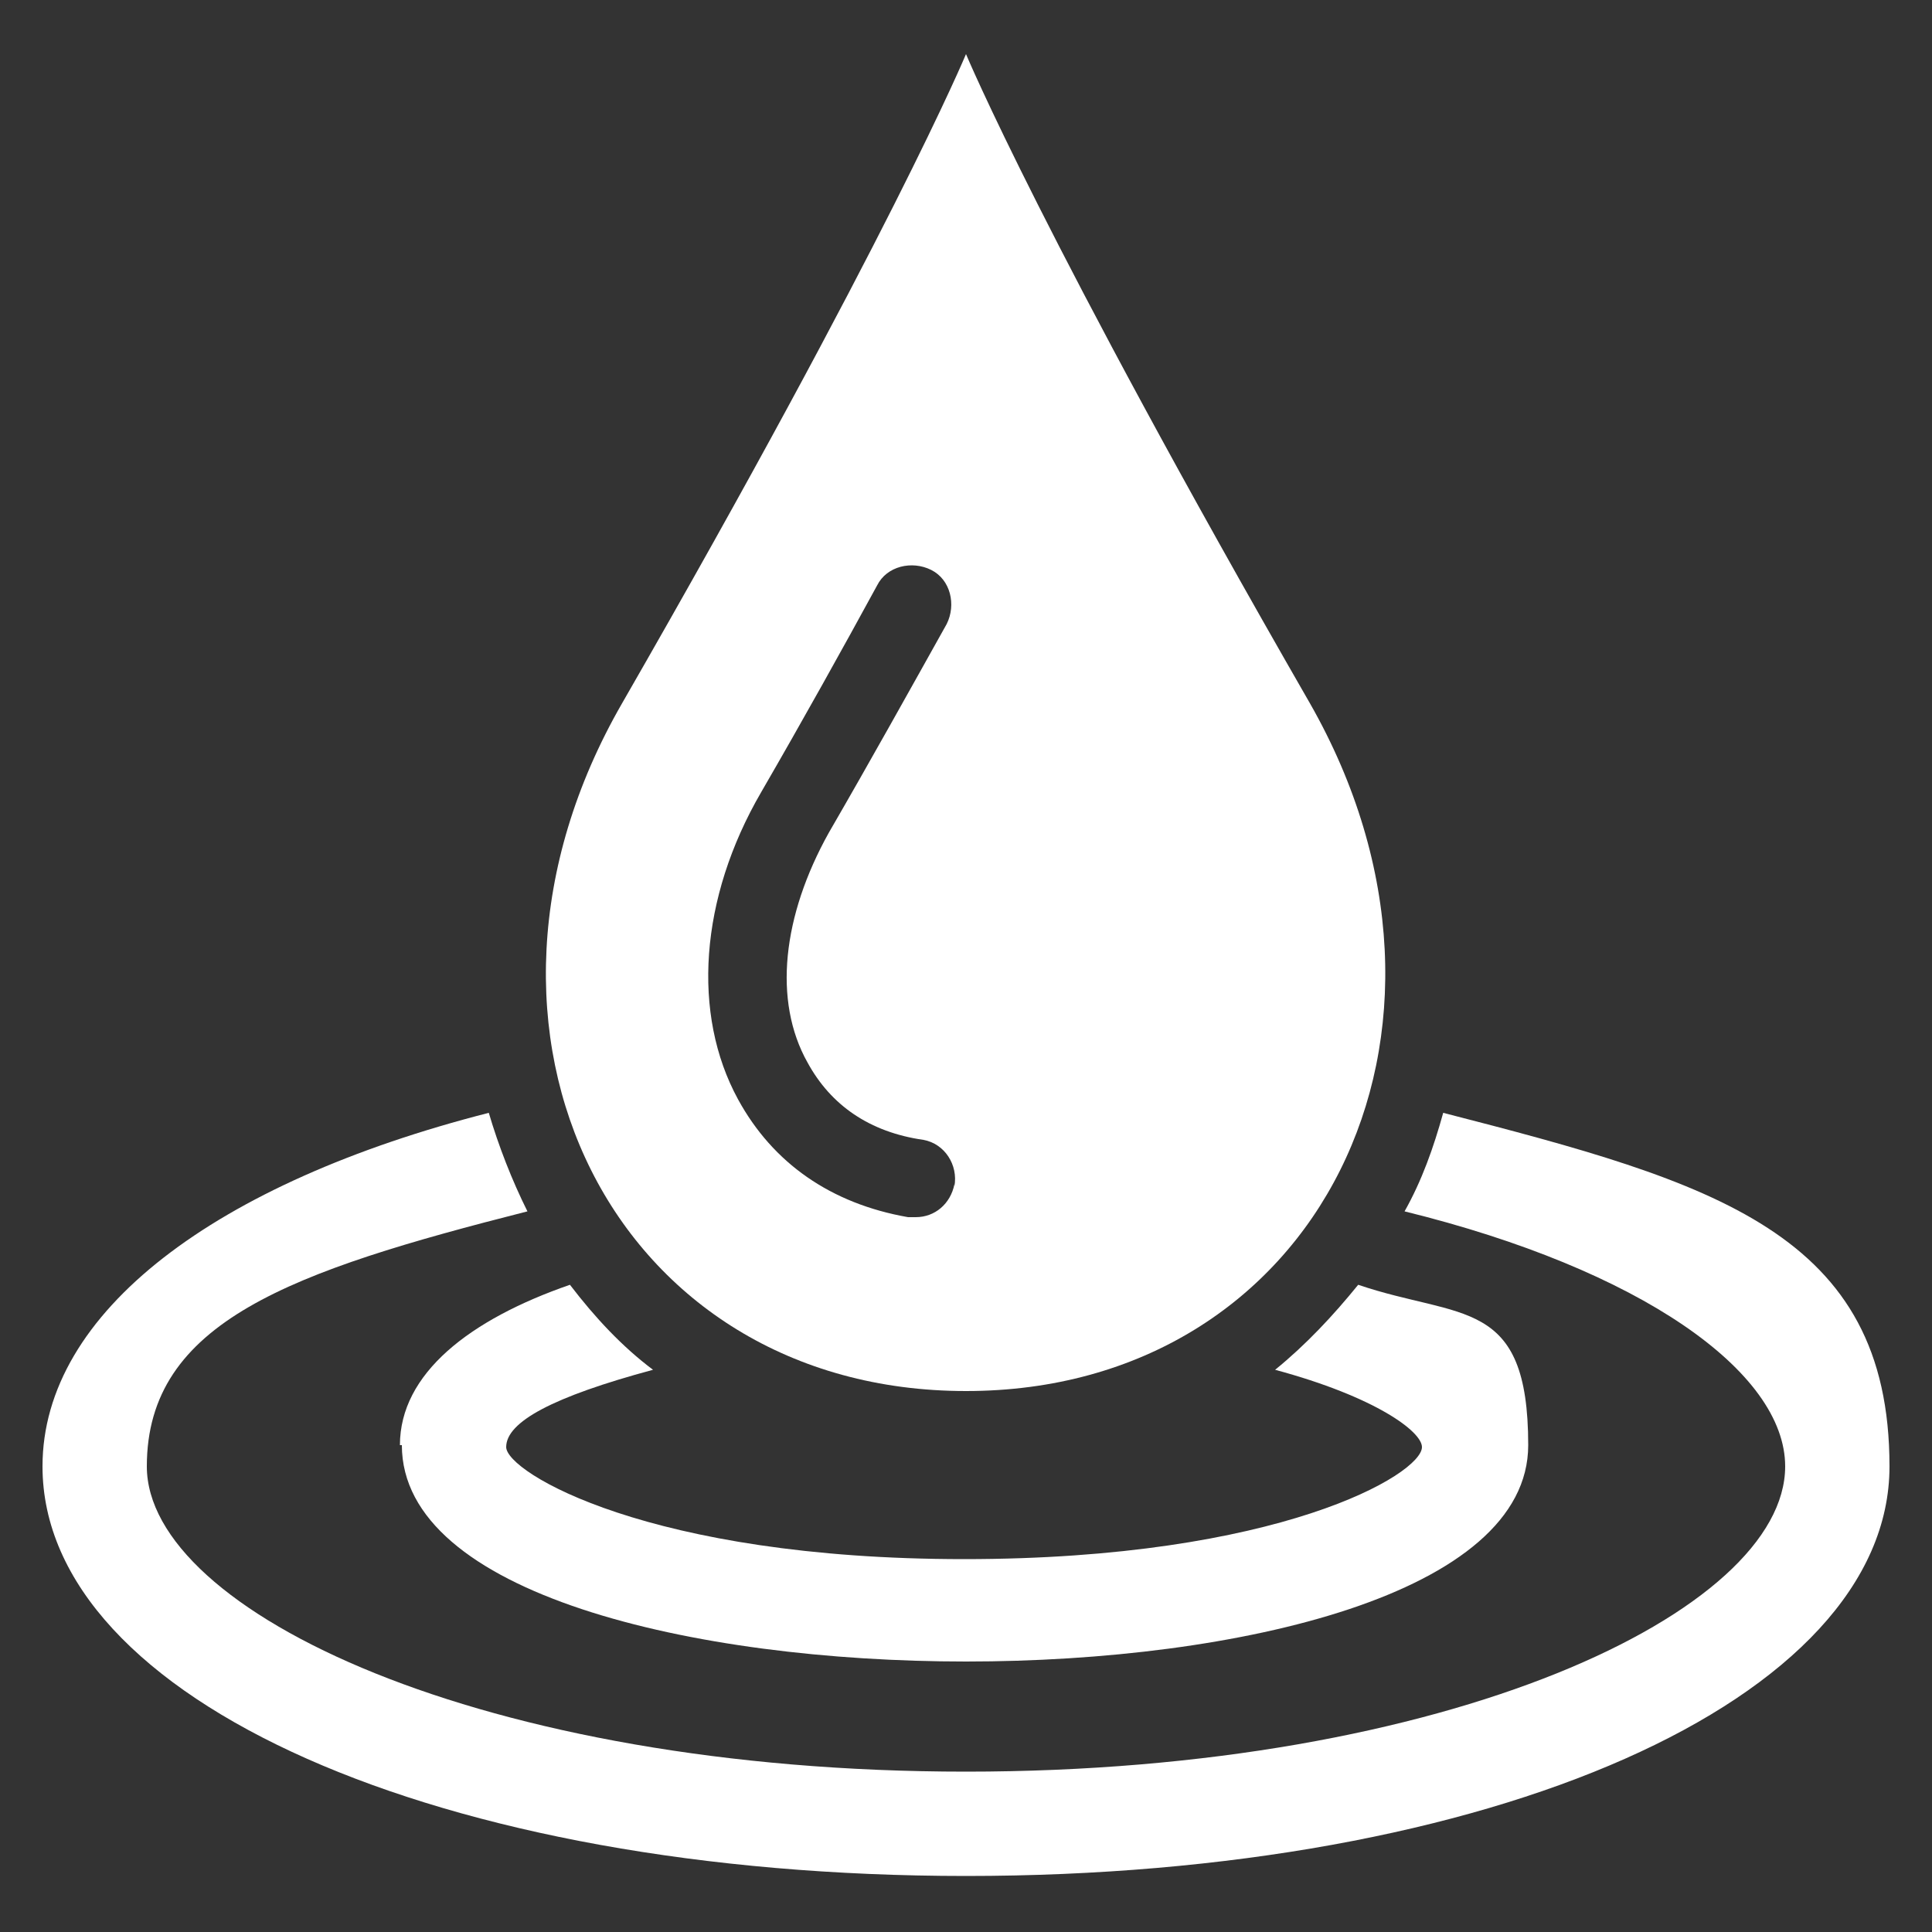
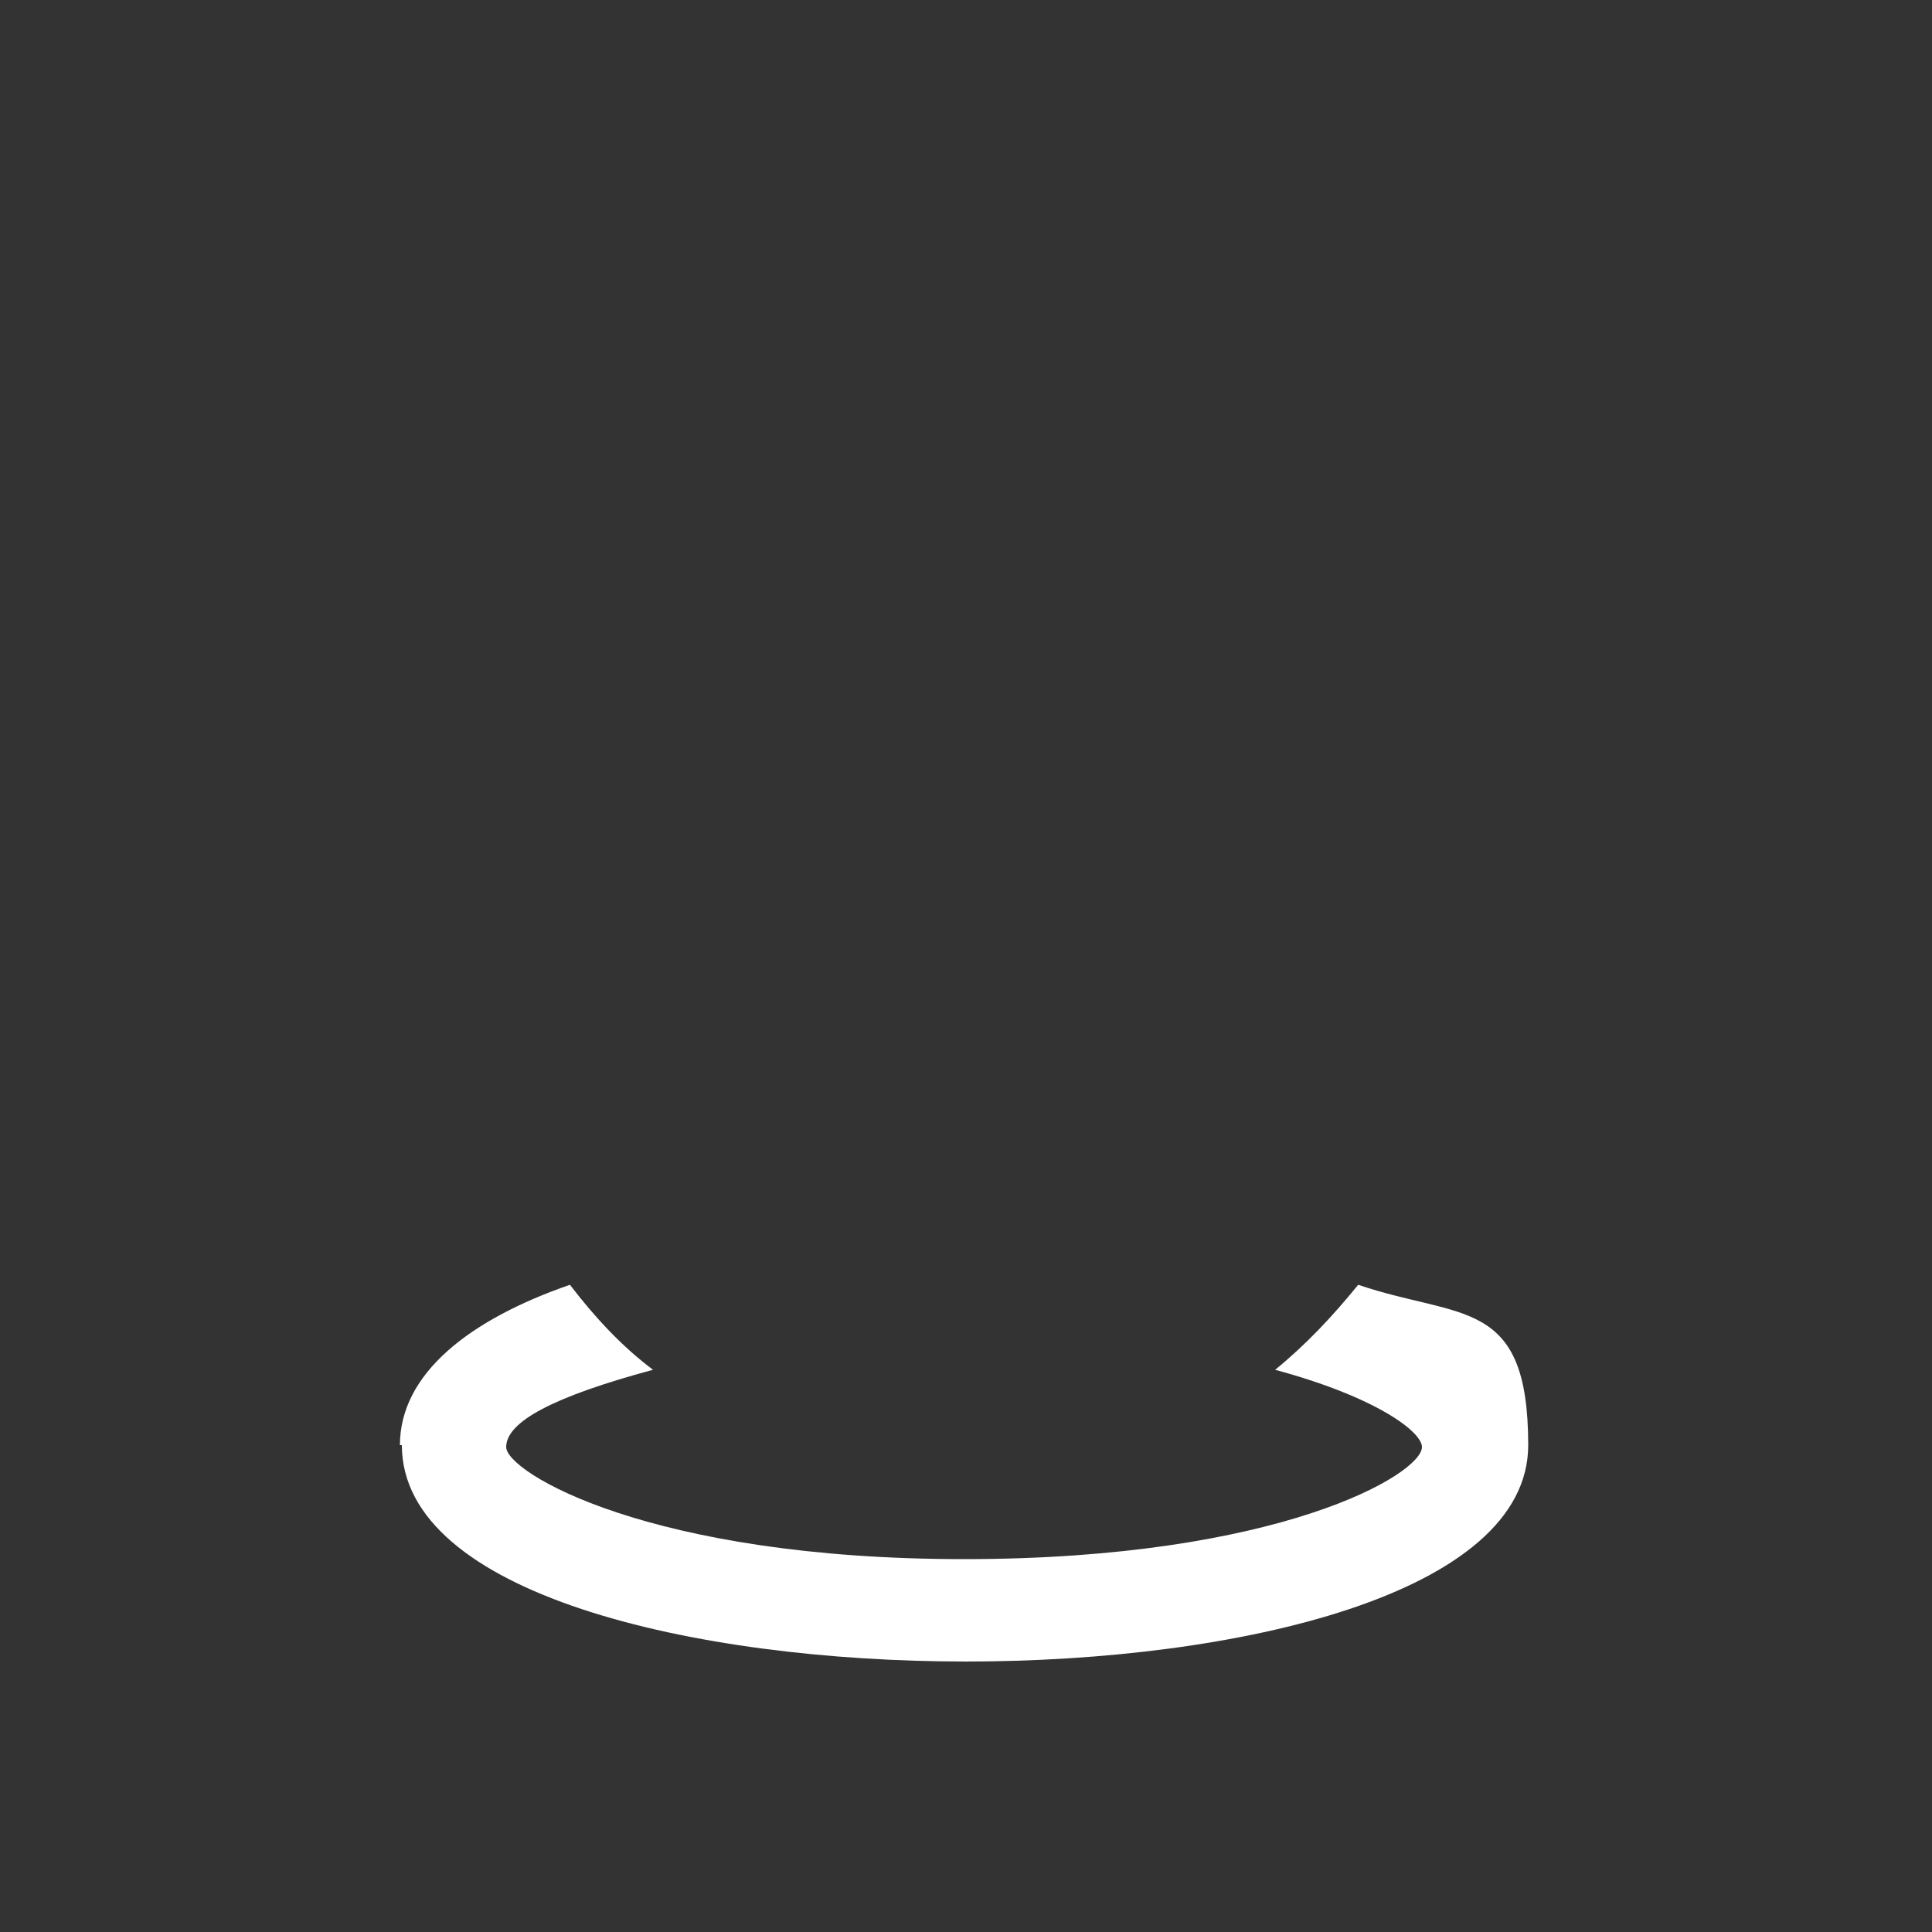
<svg xmlns="http://www.w3.org/2000/svg" id="Layer_1" data-name="Layer 1" version="1.1" viewBox="0 0 100 100">
  <rect x="0" y="0" width="100" height="100" fill="#333333" stroke="none" />
  <defs>
    <style>
      .cls-1 {
        fill: #fff;
        stroke-width: 0px;
      }
    </style>
  </defs>
  <g>
    <path class="cls-1" d="M20.8,74.8c0,7.7,15.1,11.2,29.2,11.2s29.1-3.5,29.1-11.2-3.5-6.5-8.8-8.3c-1.3,1.6-2.7,3.1-4.3,4.4,5.2,1.4,7.6,3.2,7.6,4,0,1.4-7.4,5.8-23.7,5.8s-23.7-4.5-23.7-5.8,2.4-2.6,7.6-4c-1.6-1.2-3-2.7-4.3-4.4-5.2,1.8-8.8,4.6-8.8,8.3Z" />
-     <path class="cls-1" d="M74.7,57.6c-.5,1.8-1.1,3.5-2,5.1,12.2,3,19.7,8.3,19.7,13.2,0,7.5-17.4,15.8-42.4,15.8s-42.4-8.3-42.4-15.8,7.5-10.1,19.7-13.2c-.8-1.6-1.5-3.4-2-5.1-14.1,3.6-23.1,10.3-23.1,18.3,0,12.1,20.6,21.2,47.8,21.2s47.8-9.1,47.8-21.2-9.1-14.7-23.1-18.3Z" />
  </g>
-   <path class="cls-1" d="M67.8,36.4C54,12.4,50,2.8,50,2.8c0,0-4,9.6-17.8,33.6-9.8,17-.4,35.6,17.8,35.6s27.5-18.6,17.8-35.6ZM49.4,61.3c-.2,1-1,1.7-2,1.7s-.2,0-.4,0c-4-.7-7-2.8-8.8-6.1-2.4-4.4-2-10.4,1.2-15.9,2.2-3.8,4.2-7.4,6-10.7.5-1,1.8-1.3,2.8-.8,1,.5,1.3,1.8.8,2.8-1.9,3.4-3.9,7-6.1,10.8-2.4,4.3-2.9,8.7-1.1,11.9,1.2,2.2,3.2,3.6,6,4,1.1.2,1.8,1.3,1.6,2.4Z" />
</svg>